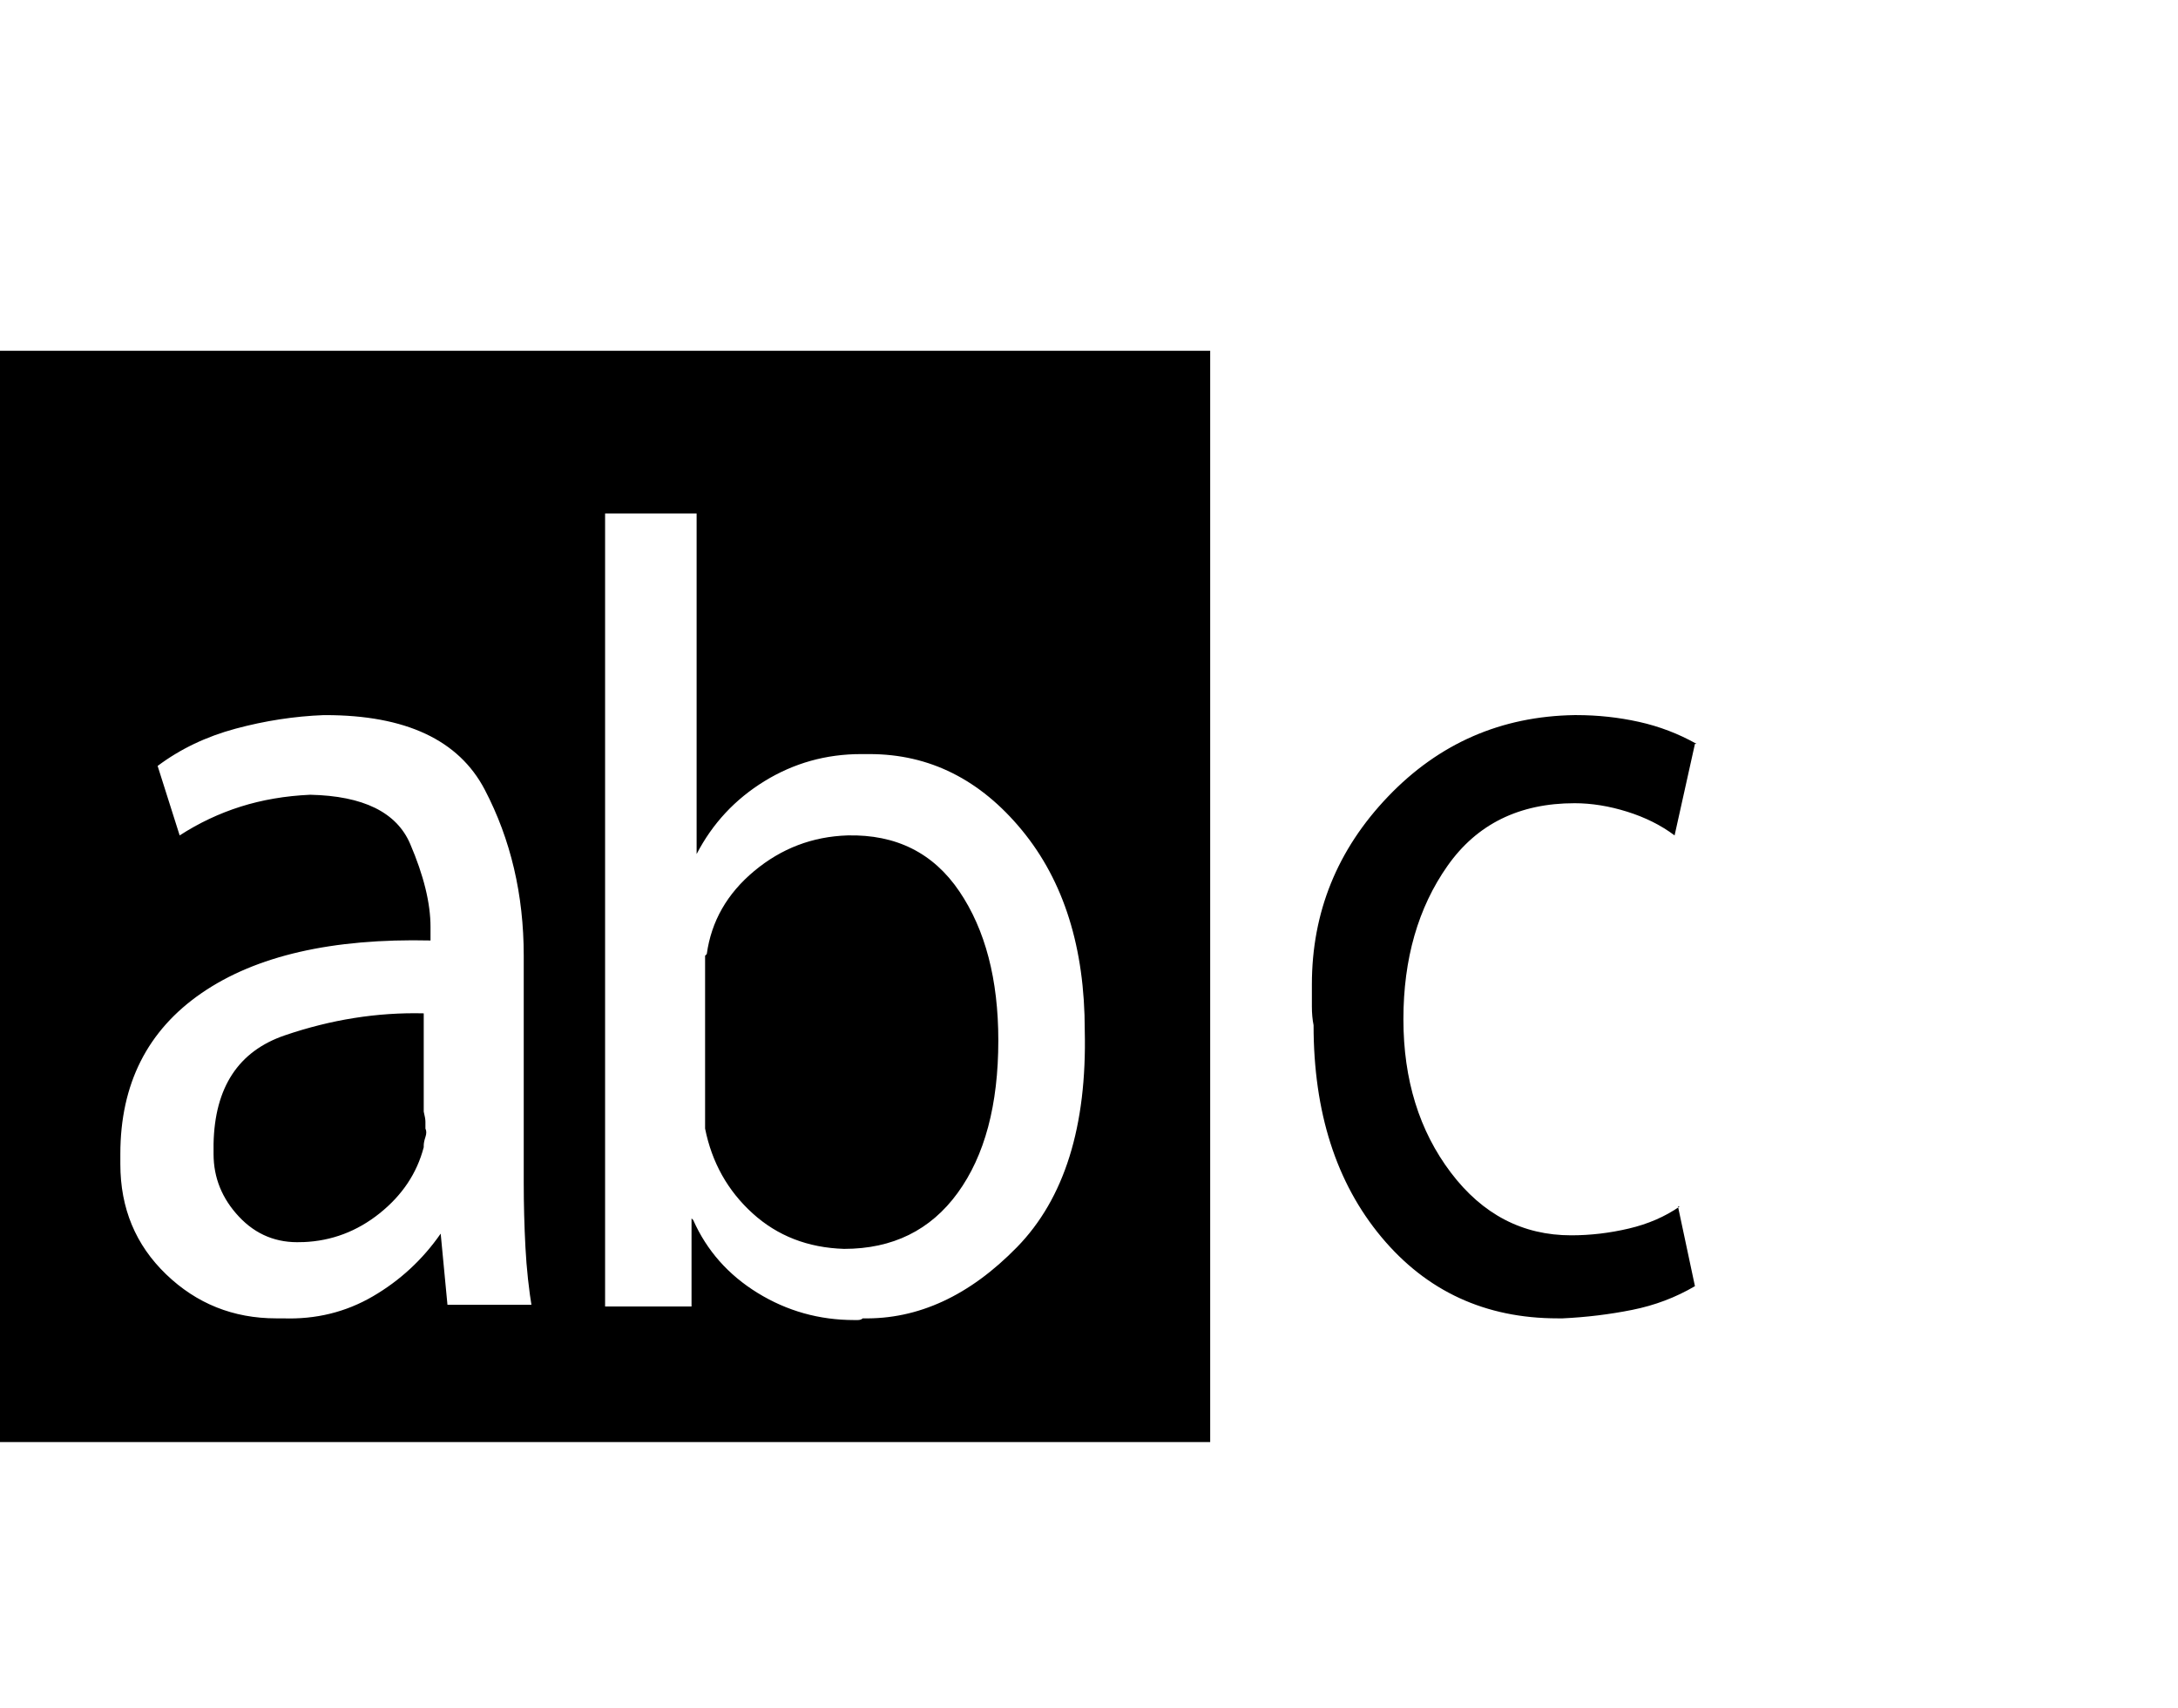
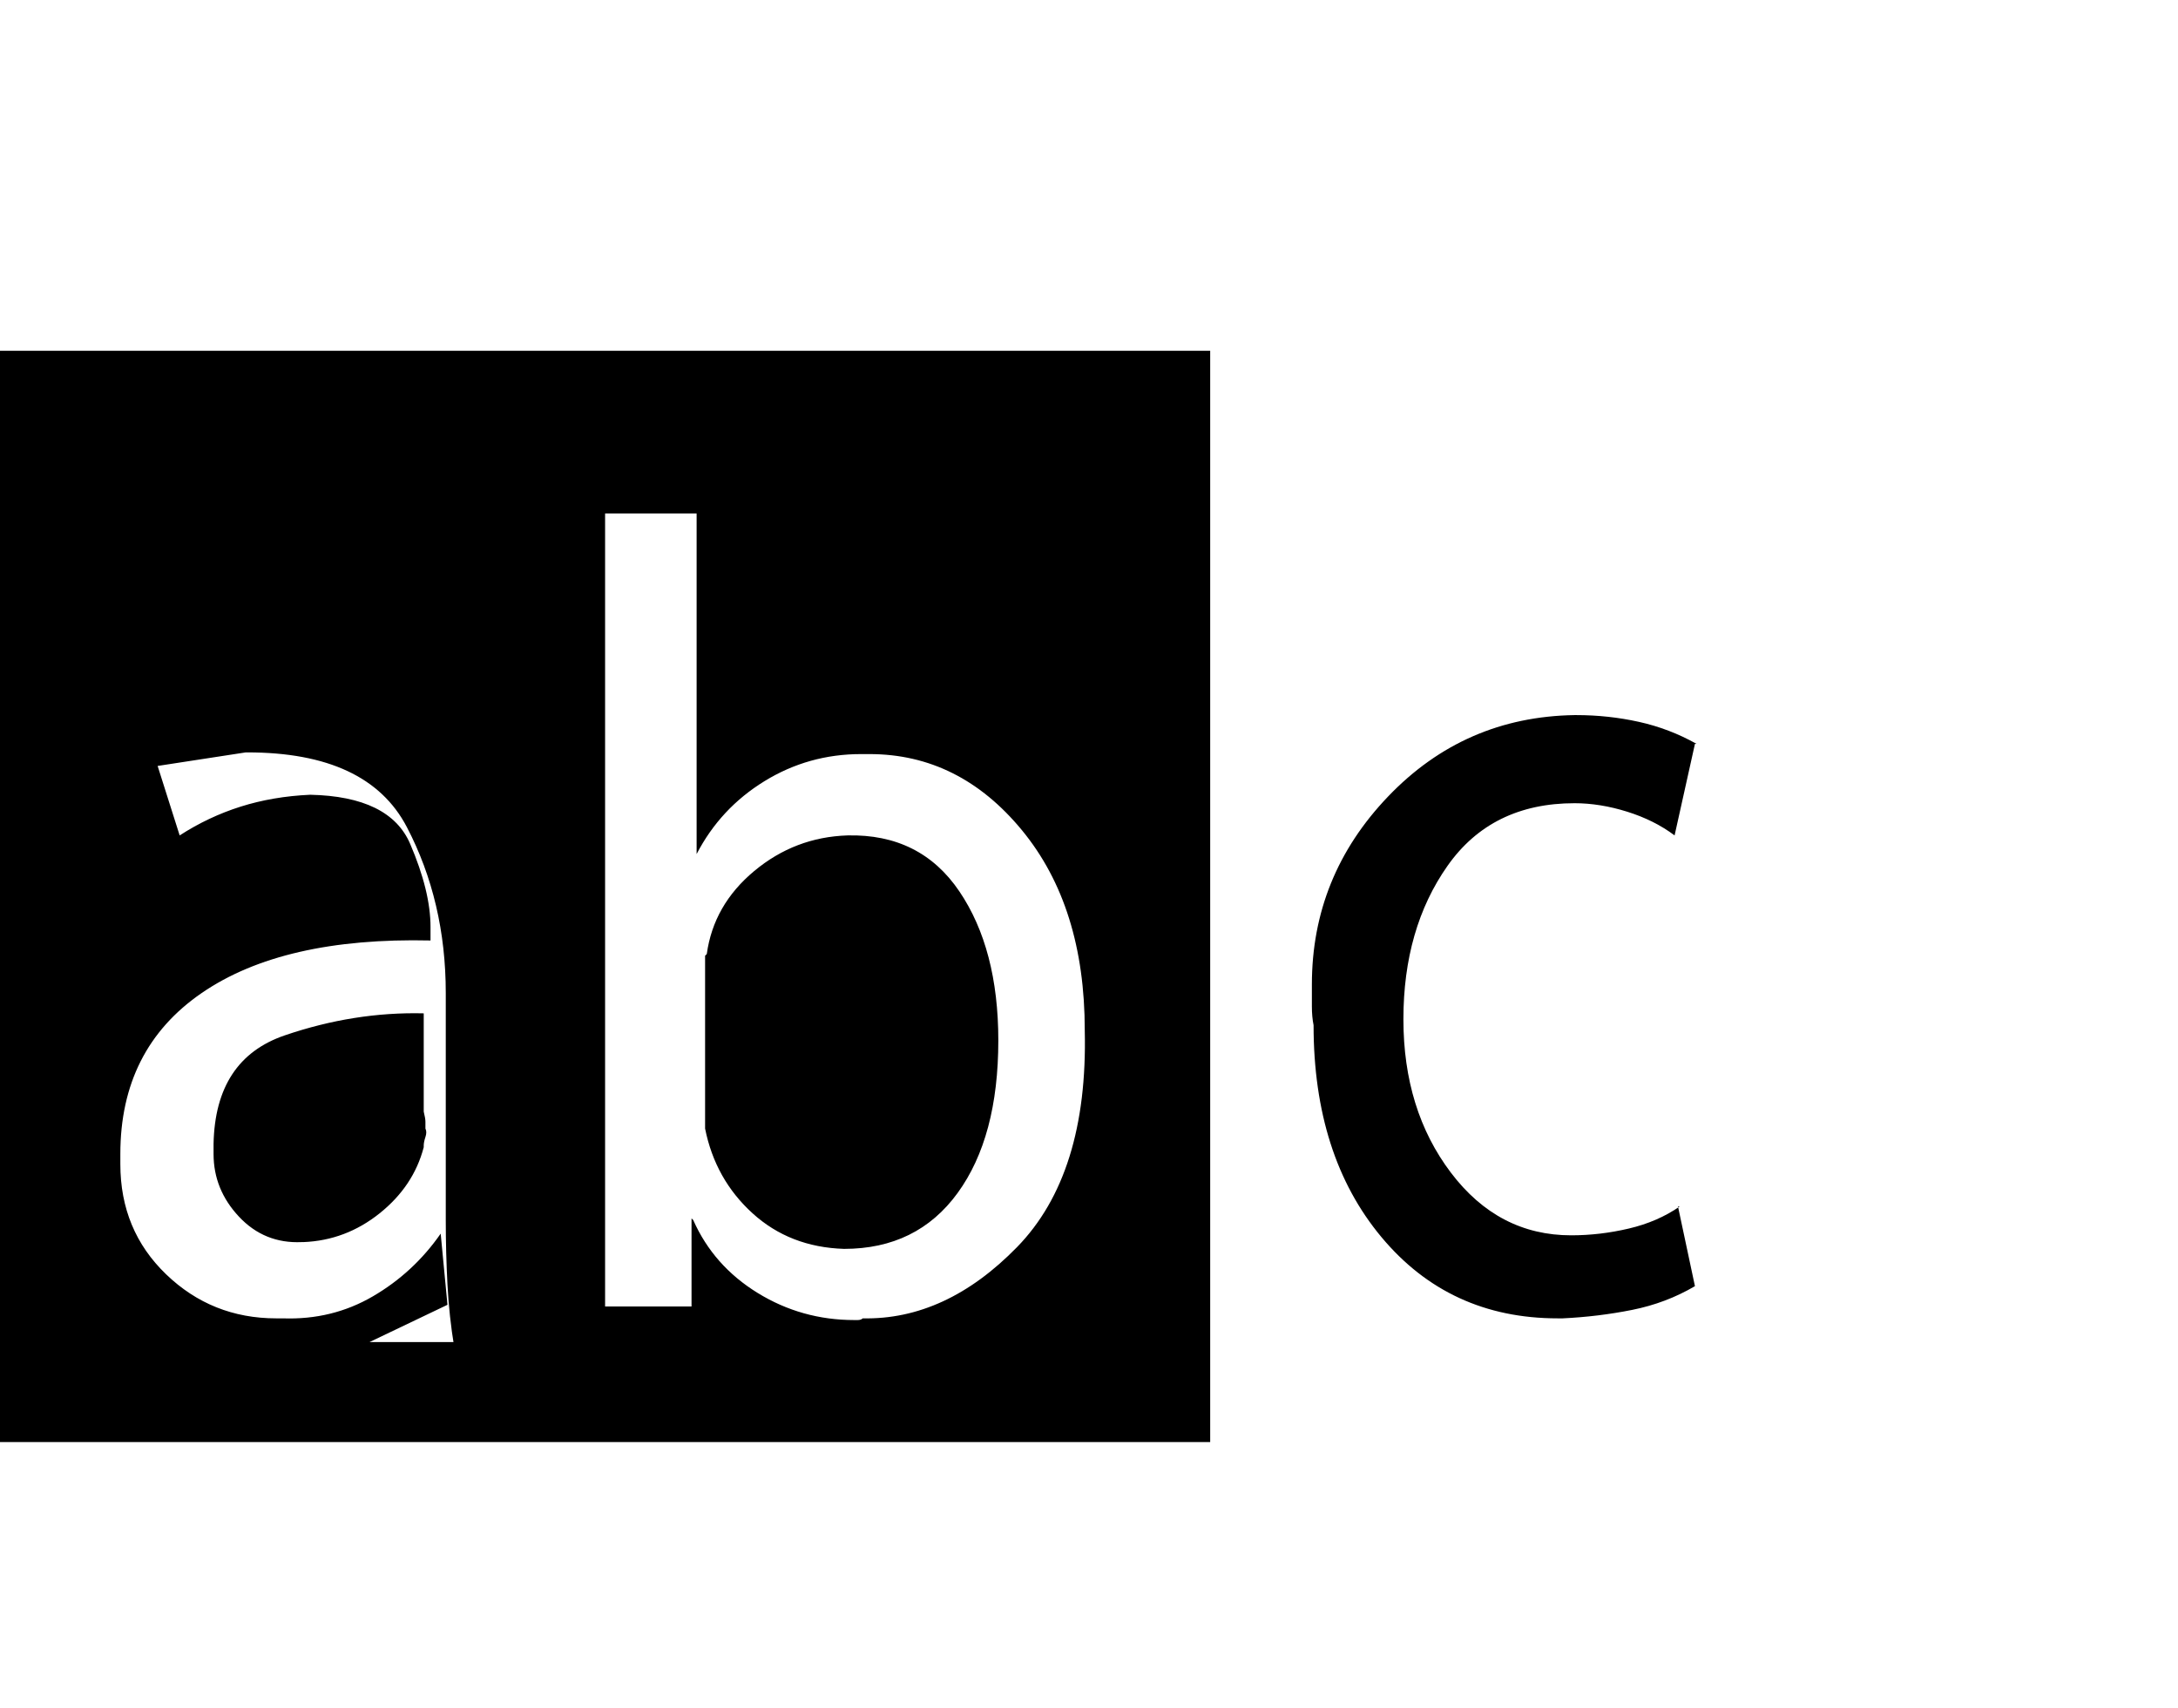
<svg xmlns="http://www.w3.org/2000/svg" viewBox="0 0 1285 1008.012">
-   <path d="M0 207.012v644h714v-644H0zm264 563l-4-42q-16 23-40 37t-53 13h-4q-38 0-65-26t-27-65v-6q0-62 48-95t135-31v-8q0-21-12-49t-59-29q-22 1-41 7t-36 17l-13-41q20-15 46-22t52-8h2-1q71 0 94 44t23 98v134q0 19 1 38t4 37v-3h-50zm245 8q-1 1-3 1h-2q-31 0-57-16t-38-43l-1-1v52h-51v-468h54v201q14-27 40-43t57-16h5q53 0 90 45t37 118q2 85-40 128t-91 42zm-383-103v6q0 21 15 37t37 15h1q25-1 45-17t26-39v-1q0-2 1-5t0-5v-4q0-2-1-6v-58q-41-1-82 13t-42 64zm374-182q-31 1-55 21t-28 49l-1 1v25-1 78q6 30 28 50t54 21q43 0 67-33t24-90q0-54-23-88t-66-33zm500 266q-17 10-37 14t-41 5h-4 1q-64 0-104-48t-40-125q-1-5-1-11v-13q0-64 45-111t110-48h1q19 0 37 4t34 13h-1l-12 54q-12-9-28-14t-31-5q-49 0-75 37t-26 90.5q0 53.5 28 90.5t71 37q17 0 34-4t30-13h-1l10 47z" />
+   <path d="M0 207.012v644h714v-644H0zm264 563l-4-42q-16 23-40 37t-53 13h-4q-38 0-65-26t-27-65v-6q0-62 48-95t135-31v-8q0-21-12-49t-59-29q-22 1-41 7t-36 17l-13-41t52-8h2-1q71 0 94 44t23 98v134q0 19 1 38t4 37v-3h-50zm245 8q-1 1-3 1h-2q-31 0-57-16t-38-43l-1-1v52h-51v-468h54v201q14-27 40-43t57-16h5q53 0 90 45t37 118q2 85-40 128t-91 42zm-383-103v6q0 21 15 37t37 15h1q25-1 45-17t26-39v-1q0-2 1-5t0-5v-4q0-2-1-6v-58q-41-1-82 13t-42 64zm374-182q-31 1-55 21t-28 49l-1 1v25-1 78q6 30 28 50t54 21q43 0 67-33t24-90q0-54-23-88t-66-33zm500 266q-17 10-37 14t-41 5h-4 1q-64 0-104-48t-40-125q-1-5-1-11v-13q0-64 45-111t110-48h1q19 0 37 4t34 13h-1l-12 54q-12-9-28-14t-31-5q-49 0-75 37t-26 90.5q0 53.5 28 90.5t71 37q17 0 34-4t30-13h-1l10 47z" />
</svg>